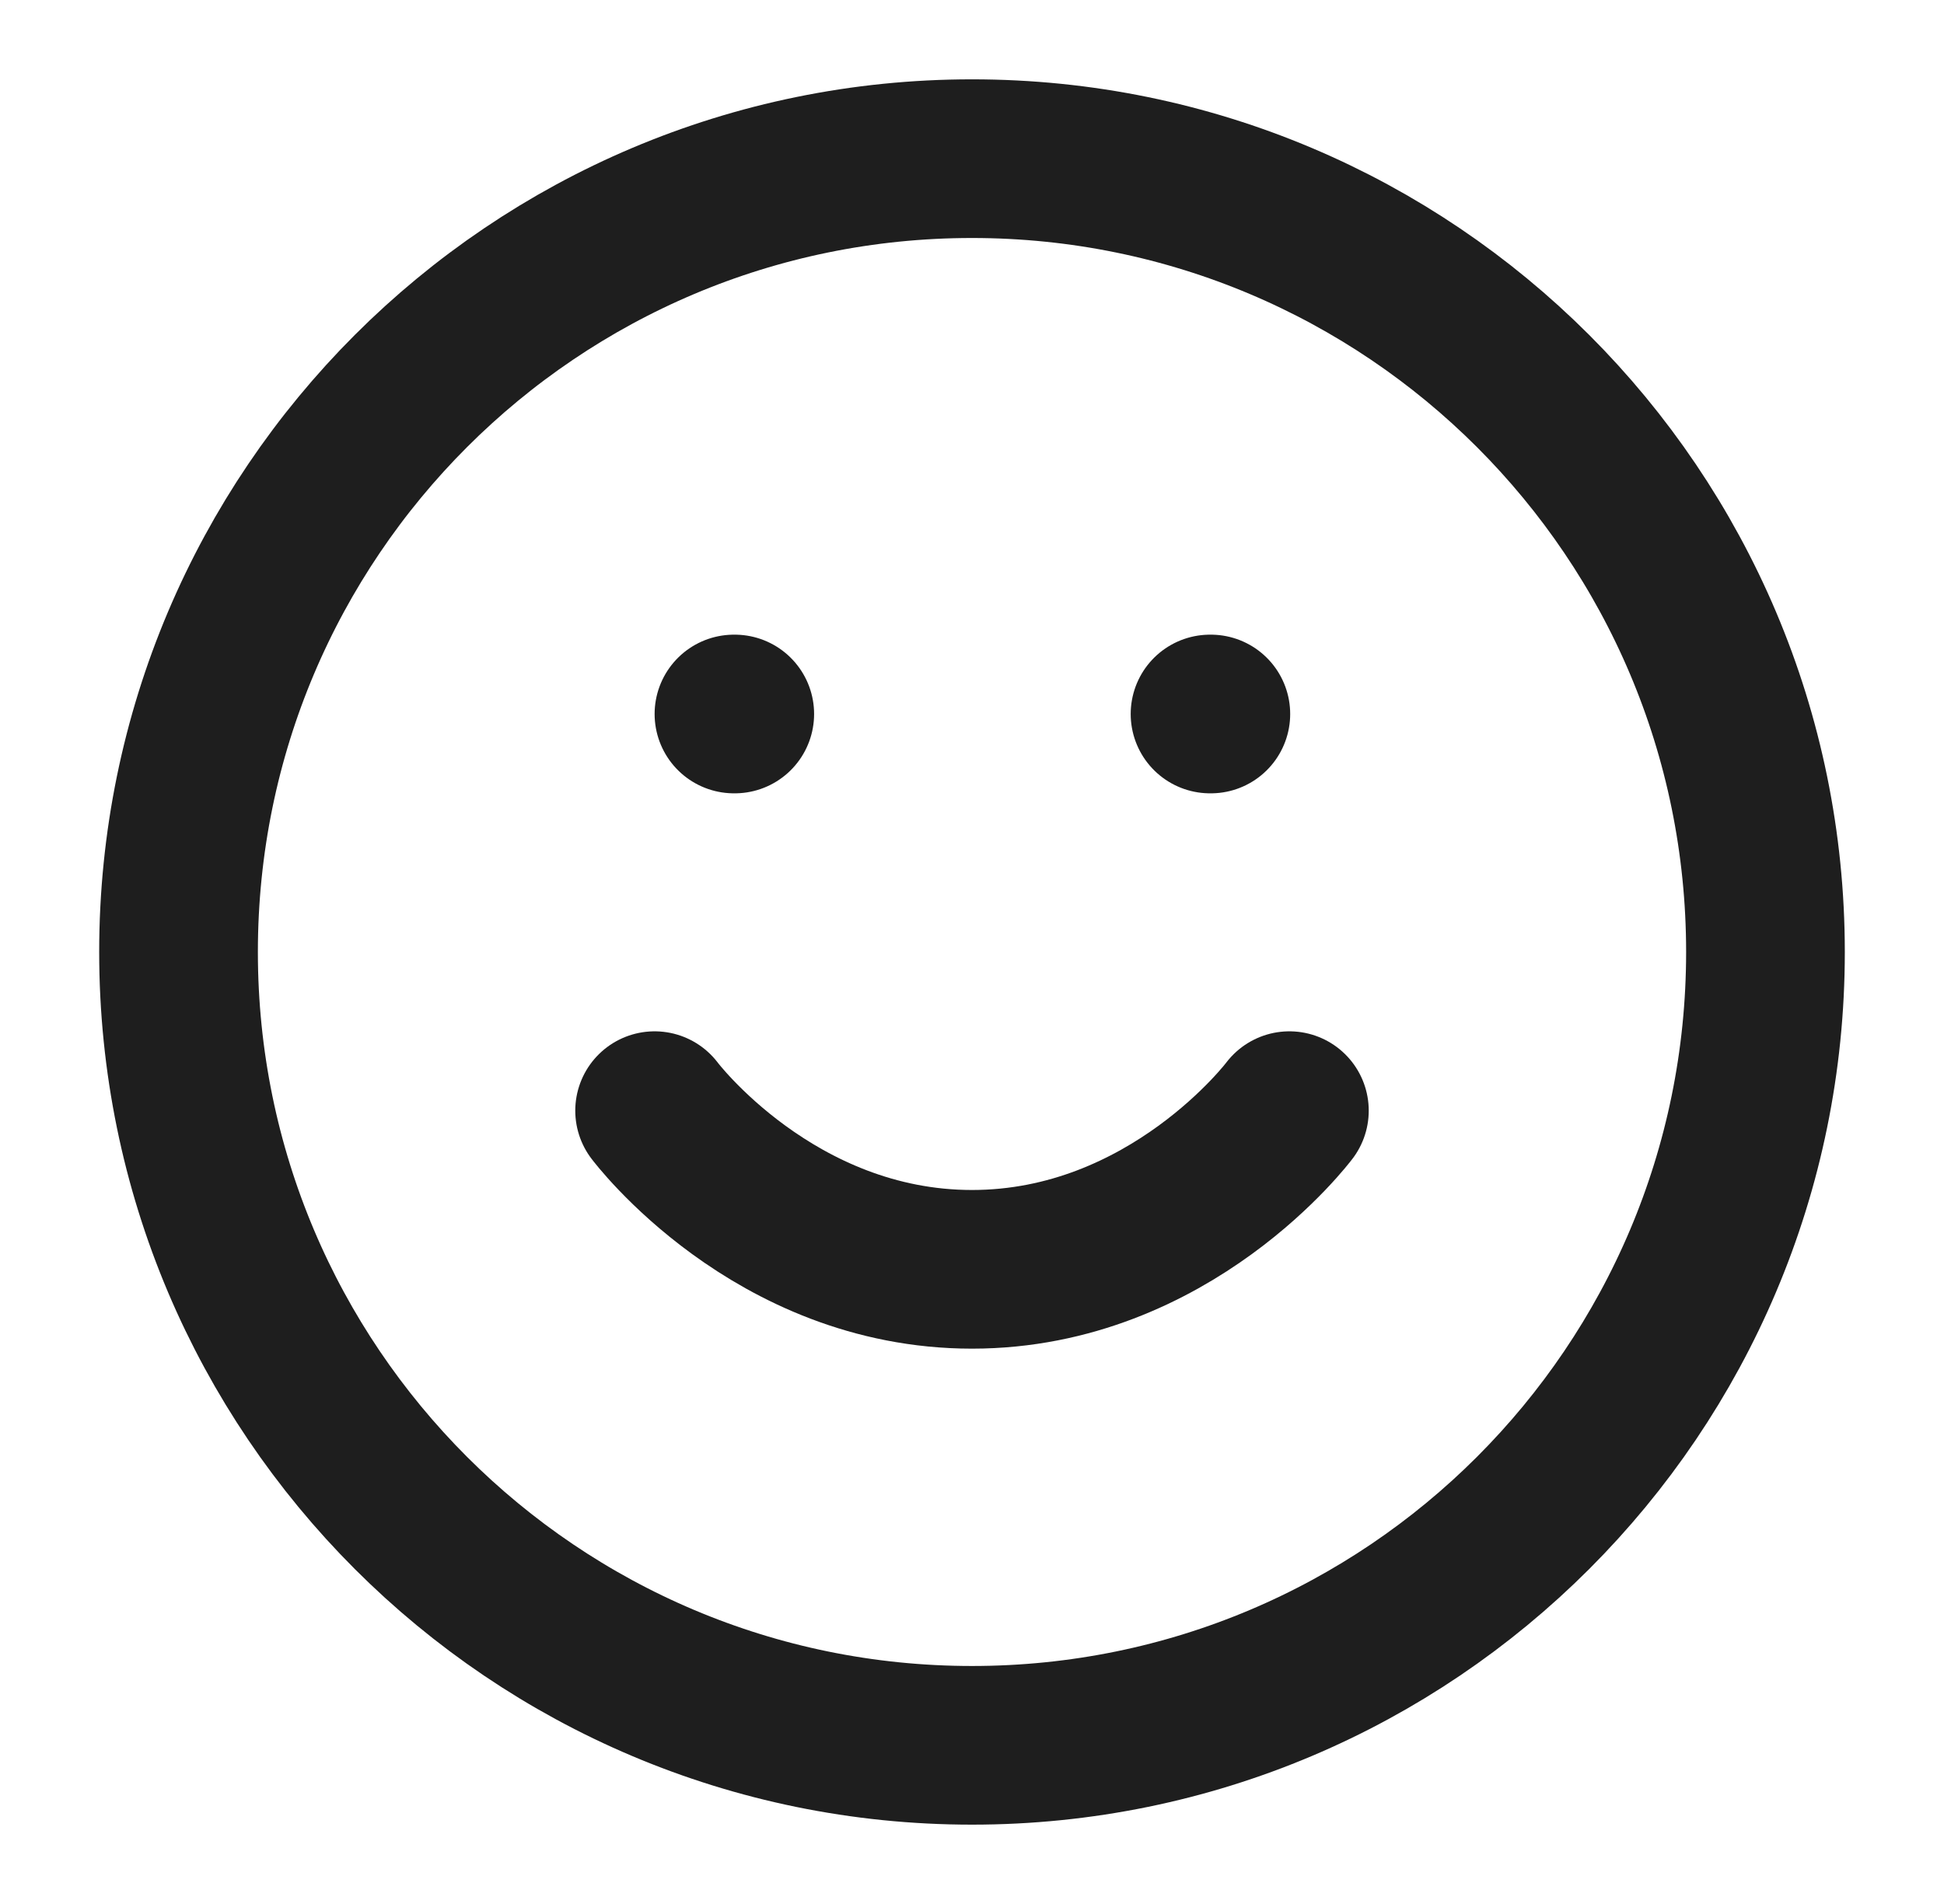
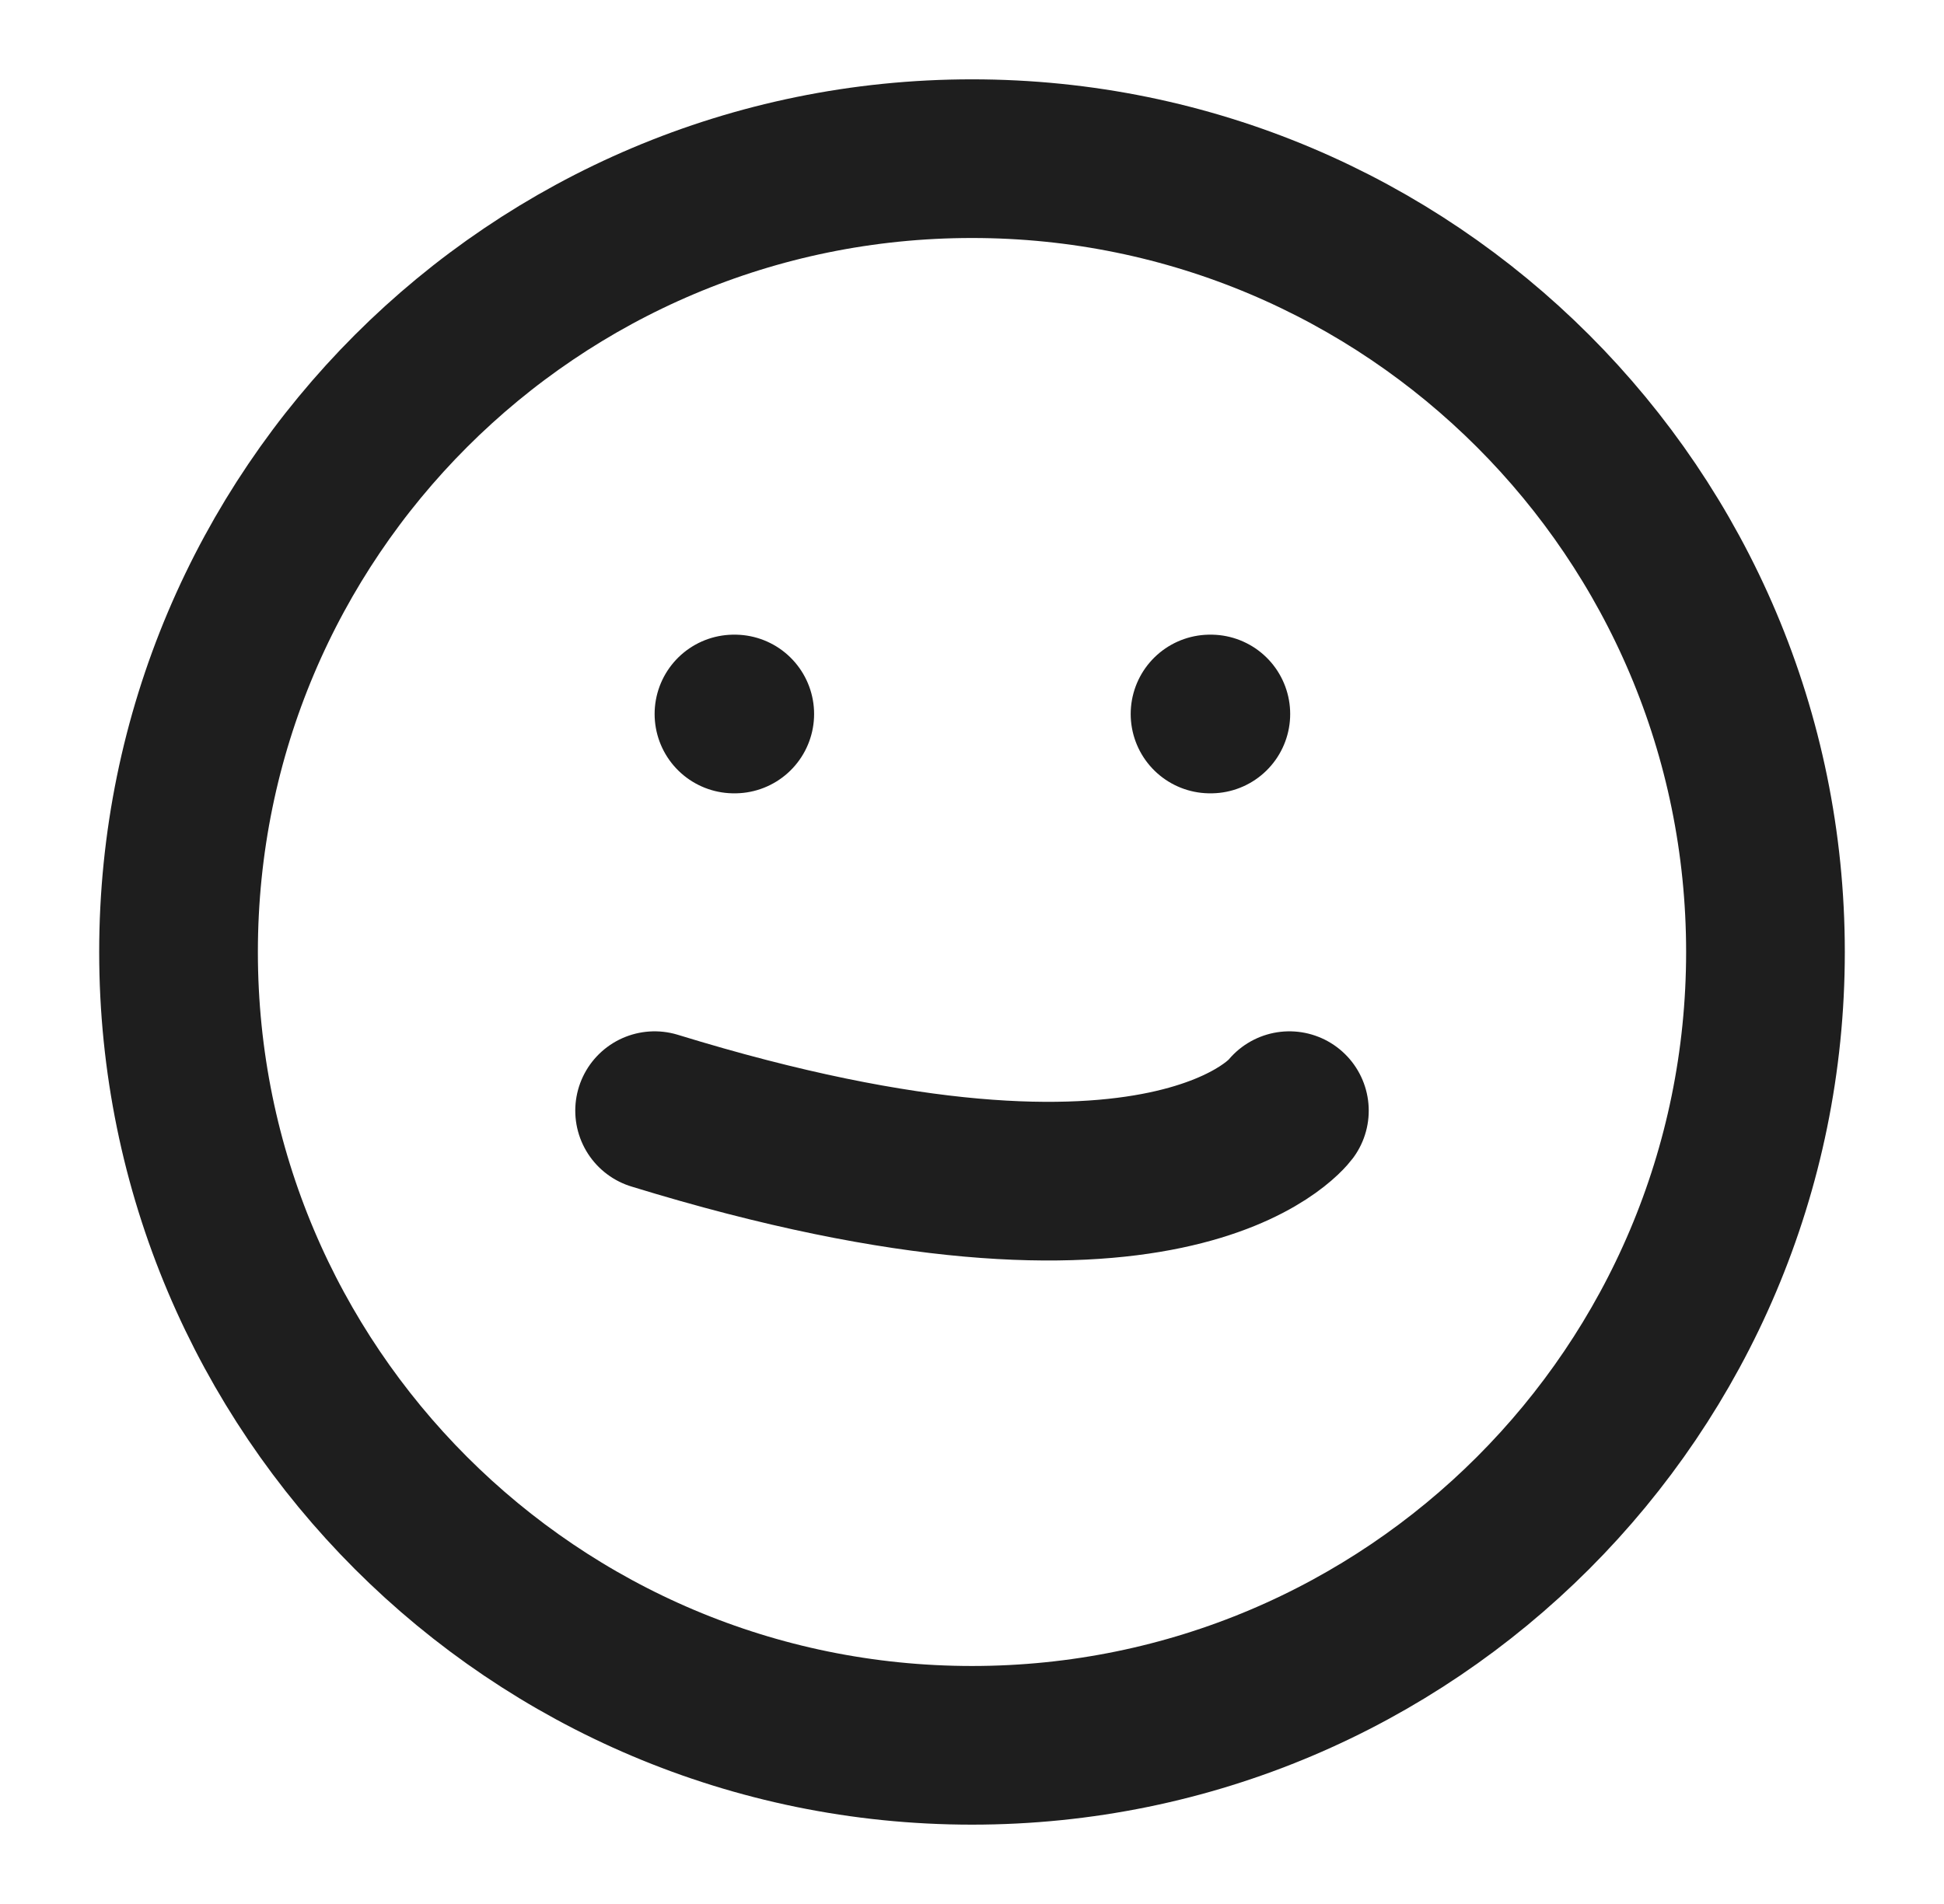
<svg xmlns="http://www.w3.org/2000/svg" width="49" height="48" viewBox="0 0 49 48" fill="none">
-   <path d="M16.5 28C16.5 28 19.5 32 24.5 32C29.5 32 32.5 28 32.5 28M18.5 18H18.52M30.5 18H30.52M44.5 24C44.5 35.046 35.546 44 24.5 44C13.454 44 4.5 35.046 4.5 24C4.5 12.954 13.454 4 24.5 4C35.546 4 44.5 12.954 44.5 24Z" stroke="#1E1E1E" stroke-width="4" stroke-linecap="round" stroke-linejoin="round" />
+   <path d="M16.5 28C29.5 32 32.5 28 32.5 28M18.5 18H18.52M30.5 18H30.52M44.5 24C44.5 35.046 35.546 44 24.5 44C13.454 44 4.5 35.046 4.5 24C4.5 12.954 13.454 4 24.5 4C35.546 4 44.5 12.954 44.5 24Z" stroke="#1E1E1E" stroke-width="4" stroke-linecap="round" stroke-linejoin="round" />
</svg>